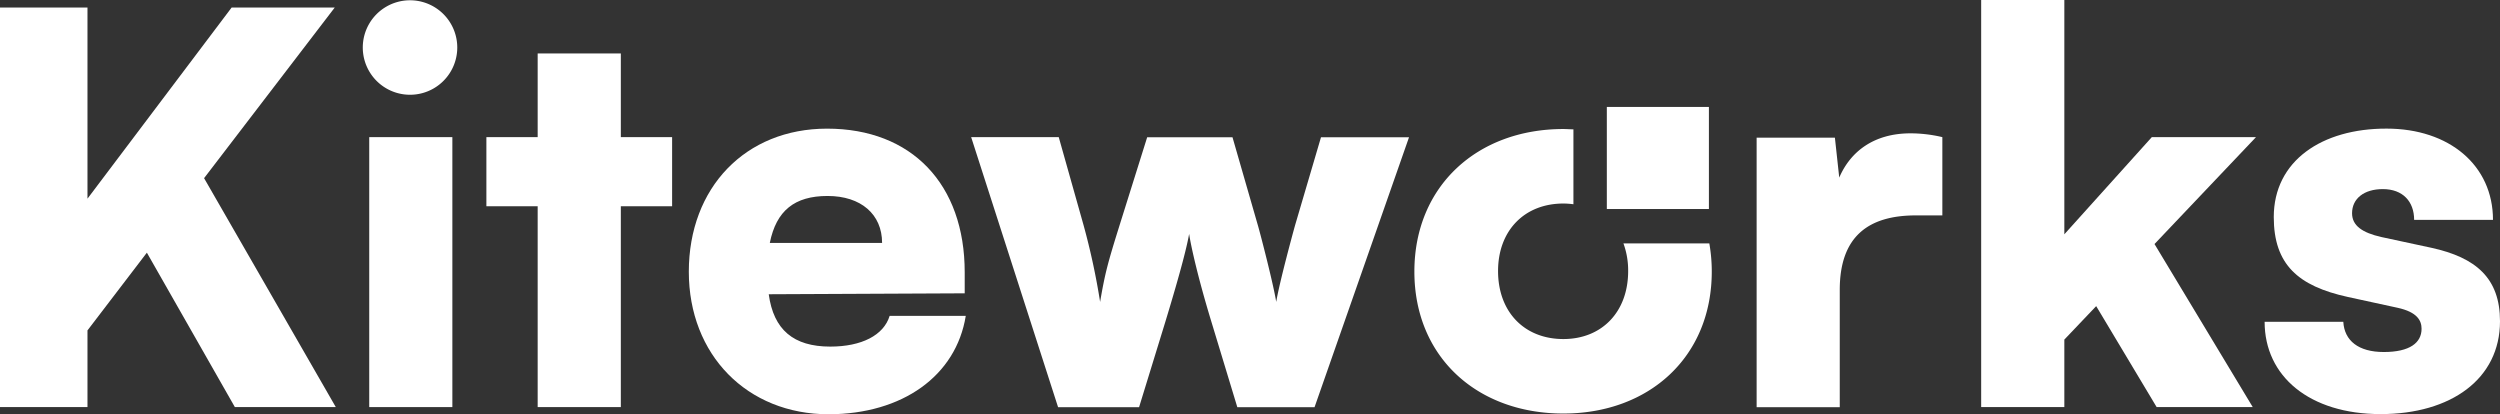
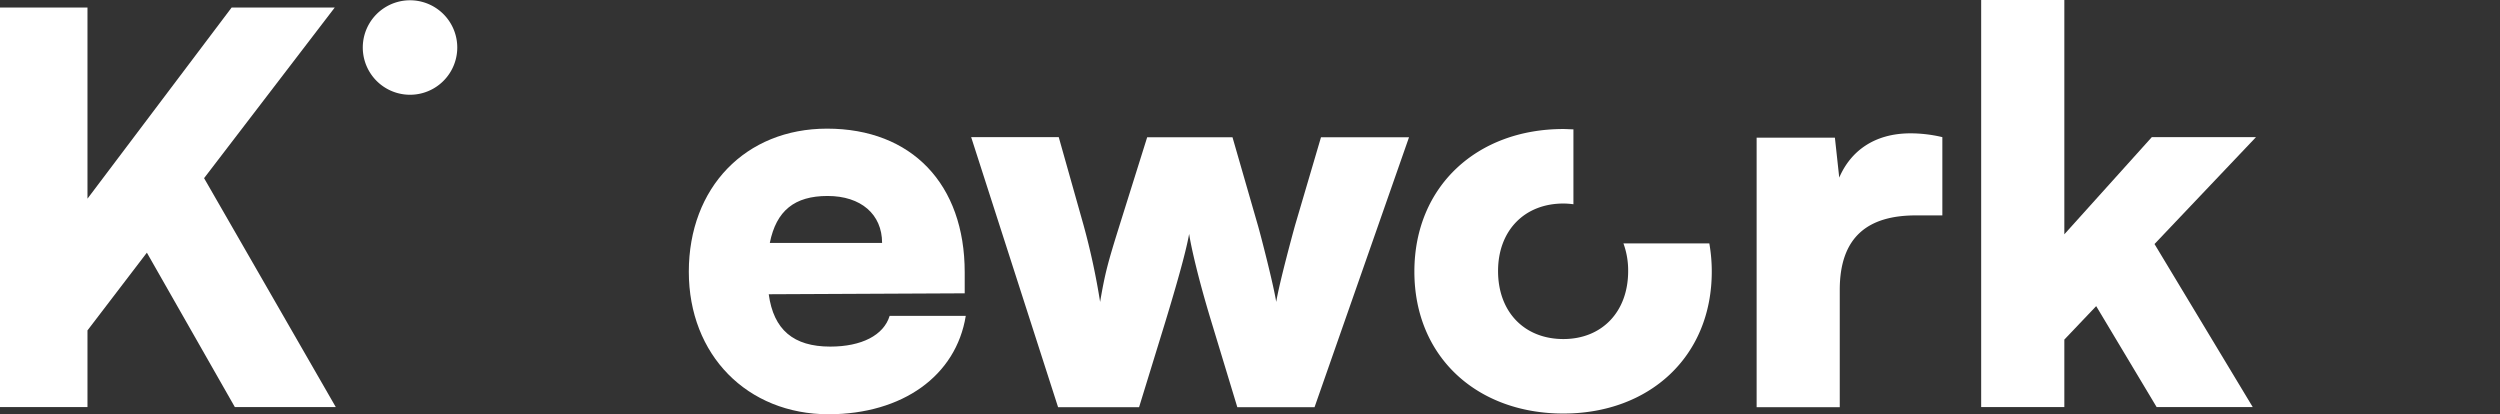
<svg xmlns="http://www.w3.org/2000/svg" viewBox="0 0 724.47 120" style="fill:#fff">
  <rect x="0" y="0" width="724.47" height="120" fill="#333333" stroke="none" />
  <defs>
    <style>.cls-1{fill:#fff;}</style>
  </defs>
  <g id="Layer_2" data-name="Layer 2">
    <g id="Layer_1-2" data-name="Layer 1">
      <polygon points="97 2.19 67.12 2.19 25.35 57.57 25.35 2.19 0 2.19 0 117.97 25.35 117.97 25.35 95.75 42.56 73.22 68.06 117.97 97.31 117.97 59.14 51.63 97 2.19" />
-       <rect x="107" y="39.74" width="24.09" height="78.23" />
      <path d="M105.13,13.77a13.69,13.69,0,1,0,27.38,0,13.69,13.69,0,0,0-27.38,0Z" />
-       <polygon points="194.77 59.77 194.77 39.74 179.91 39.74 179.91 15.49 155.81 15.49 155.81 39.74 140.95 39.74 140.95 59.77 155.81 59.77 155.81 117.97 179.91 117.97 179.91 59.77 194.77 59.77" />
      <path d="M279.87,91.53H257.81c-1.72,5.63-8.13,8.91-17.21,8.91-10.63,0-16.42-4.85-17.83-15.17L279.56,85v-6.1c0-25.5-15.33-41.62-39.89-41.62-23.63,0-40.06,17.06-40.06,41.47,0,24.09,16.9,41.3,40.53,41.3C261.57,120,277.06,108.89,279.87,91.53ZM223.08,70.4c1.88-9.38,7.2-13.61,16.74-13.61,9.7,0,15.8,5.32,15.8,13.61Z" />
      <path d="M358.56,118h22.38l27.38-78.23H382.81l-7.51,25.5c-.78,2.82-4.53,16.59-5.47,22.22-.78-5-4.54-19.56-5.32-22.22l-7.35-25.5H332.44l-8,25.5c-3.44,11-4.23,13.93-5.64,22.22A202.79,202.79,0,0,0,314,65.24l-7.19-25.5H281.43L306.62,118h23.47l7.51-24.41c5-16.43,6.41-22.53,7-25.81.47,3.28,2.5,12.51,6.41,25.34Z" />
      <path d="M562.87,39.74a40.18,40.18,0,0,0-9.23-1.1c-10.49,0-17.37,5.17-20.65,12.83l-1.26-11.58H509.05V118h24.09V84c0-15.48,8.29-21.58,22.06-21.58h7.67Z" />
      <polygon points="598.22 117.97 598.22 98.41 607.45 88.71 624.97 117.97 652.82 117.97 624.35 70.72 653.76 39.74 623.57 39.74 598.22 67.9 598.22 0 574.12 0 574.12 117.97 598.22 117.97" />
-       <path d="M658.91,62.89c0,13.77,7.05,20,21.44,23.16l14.39,3.13c5.79,1.25,7,3.75,7,6.1,0,4.07-3.44,6.73-10.95,6.73-7.35,0-11.42-3.29-11.73-8.76H656.26c0,15.8,13,26.75,33.63,26.75,20.34,0,34.58-10.17,34.58-26.91,0-12.52-7-18.46-19.87-21.28l-14.55-3.13c-5.48-1.25-8.45-3.28-8.45-6.88,0-4.23,3.44-7,8.92-7,5.79,0,9.07,3.6,9.07,8.92h22.85c0-15.81-12.68-26.45-30.83-26.45C672.84,37.23,658.91,46.62,658.91,62.89Z" />
      <path d="M471.82,78.54c0,11.89-7.66,19.71-18.77,19.71-11.27,0-18.93-7.82-18.93-19.71,0-11.73,7.66-19.56,18.93-19.56a22.9,22.9,0,0,1,2.91.21V37.48c-1,0-1.93-.09-2.91-.09-25,0-43.18,16.59-43.18,41.31s18.15,41.14,43.18,41.14c24.87,0,43-16.43,43-41.14a47,47,0,0,0-.71-8.17H470.45A22.81,22.81,0,0,1,471.82,78.54Z" />
-       <rect class="cls-1" x="465.64" y="30.99" width="29.58" height="29.58" />
    </g>
  </g>
</svg>